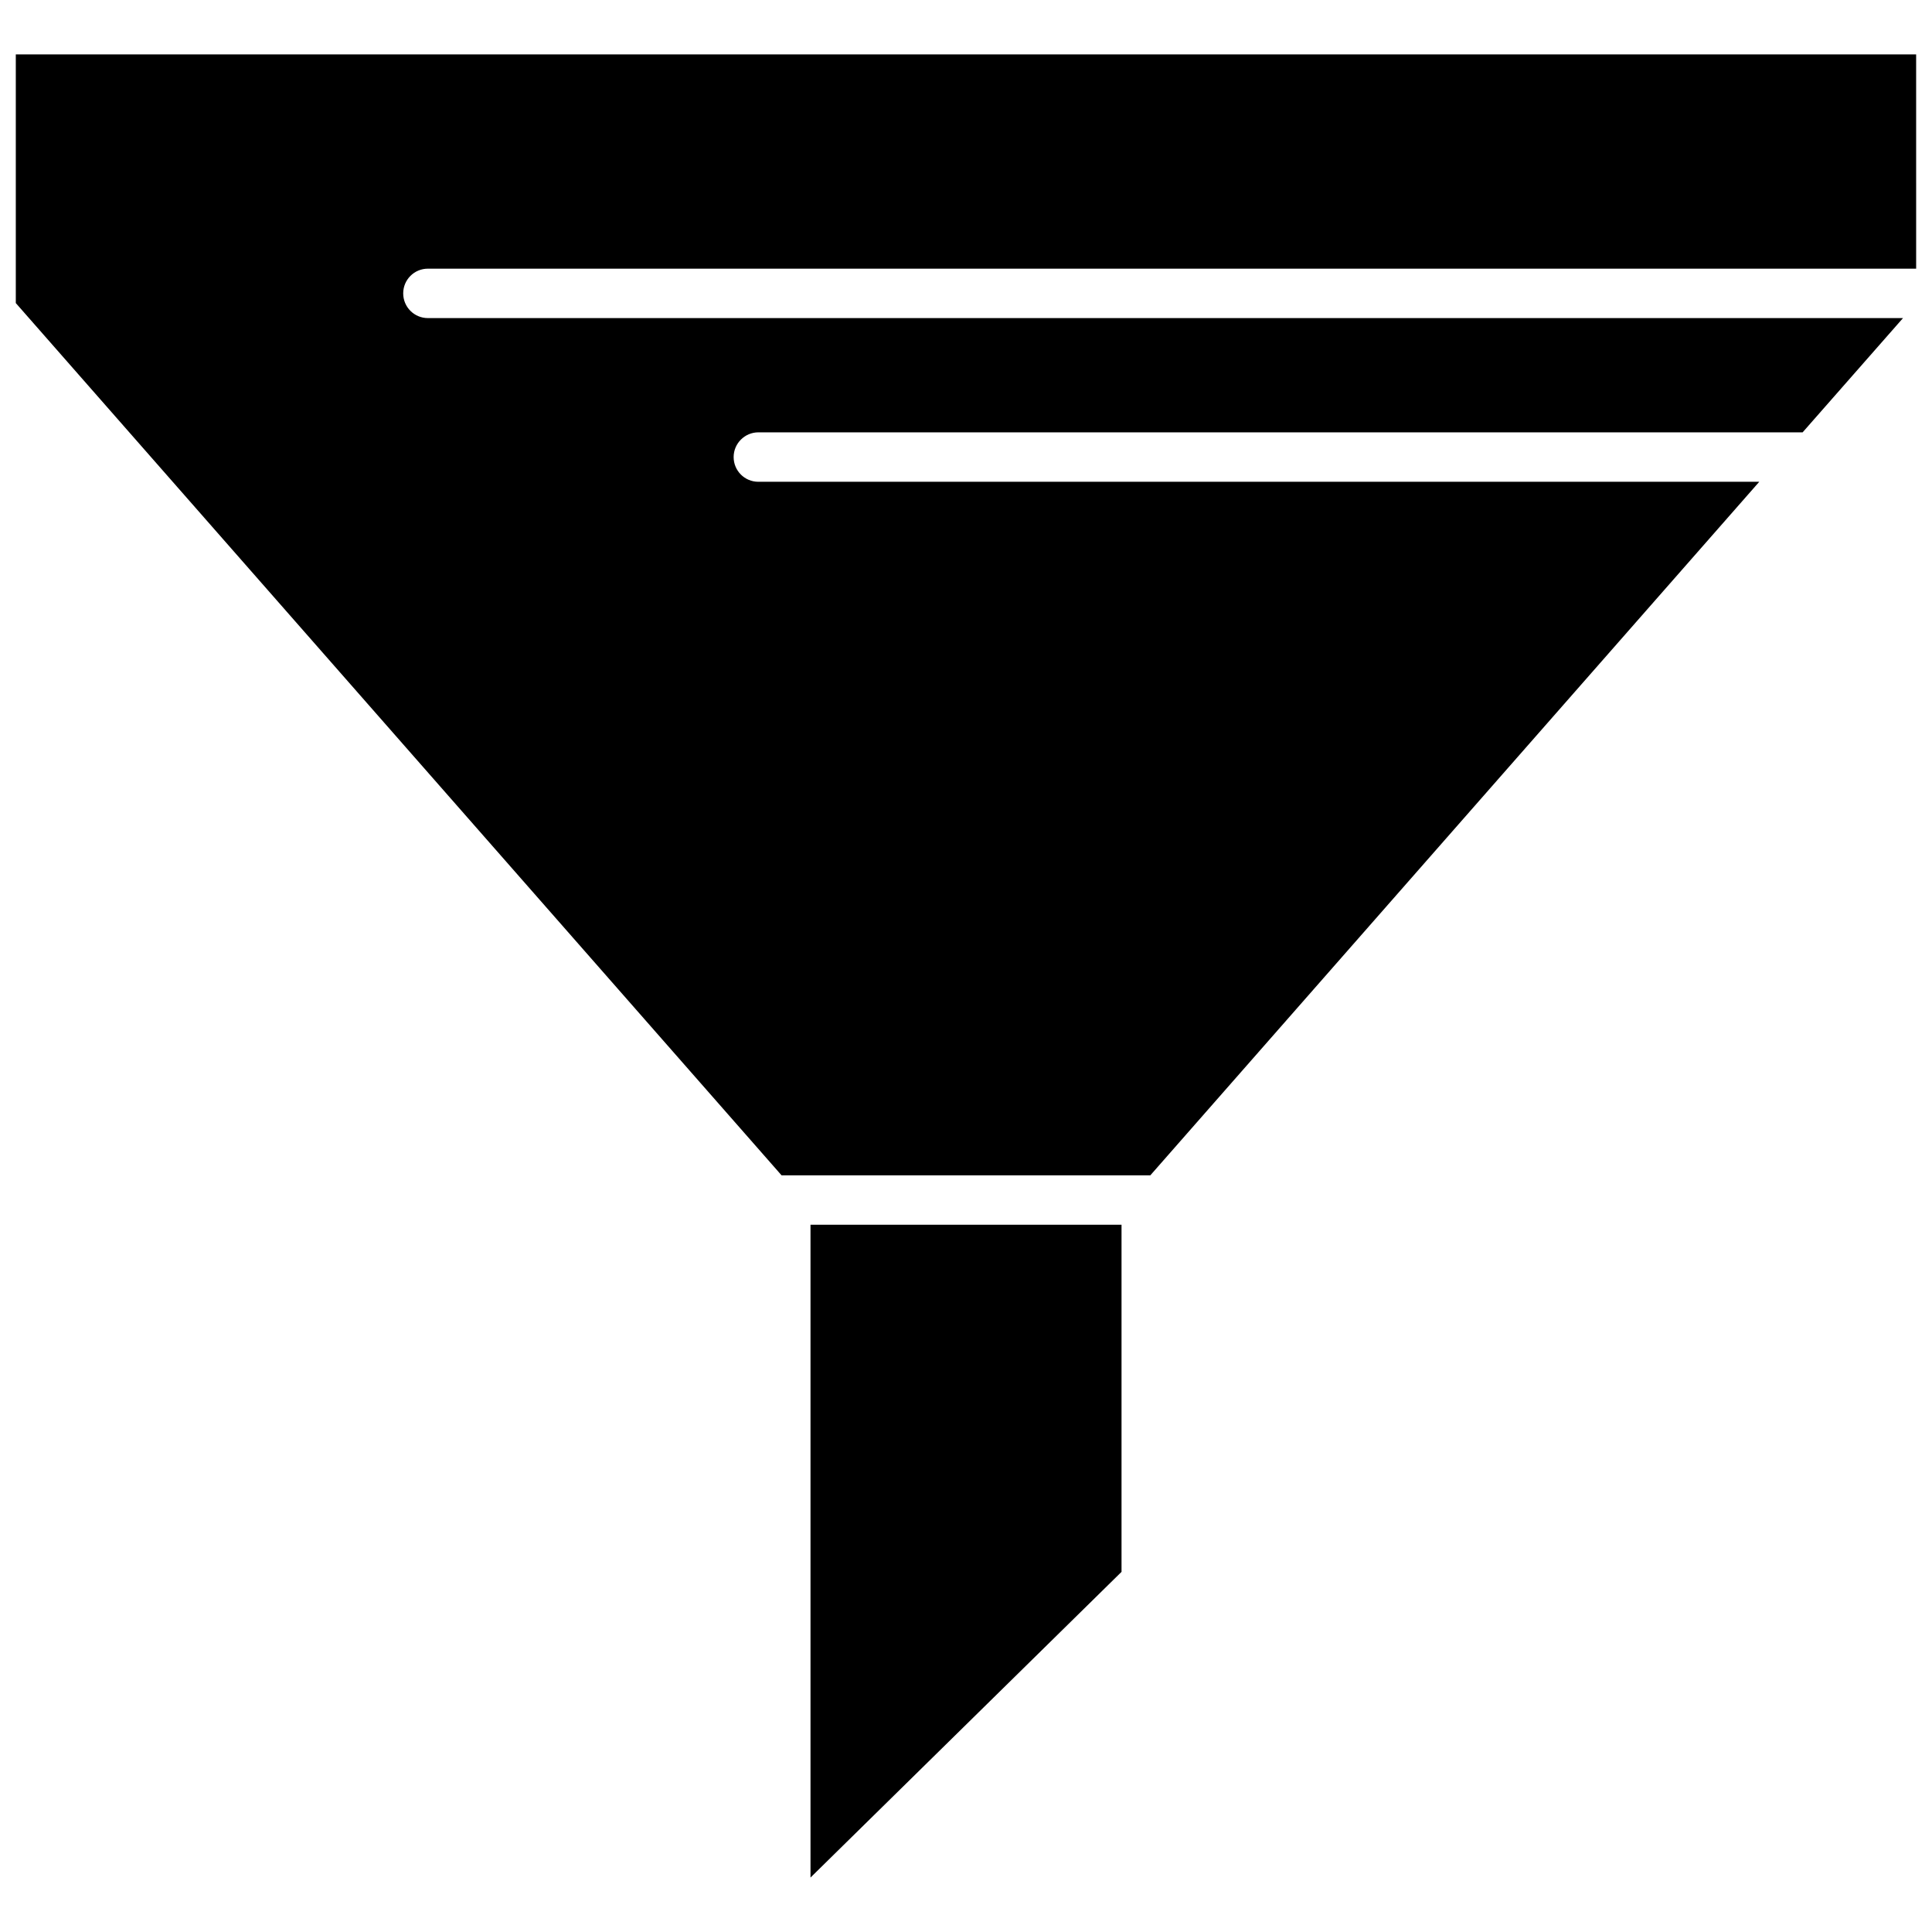
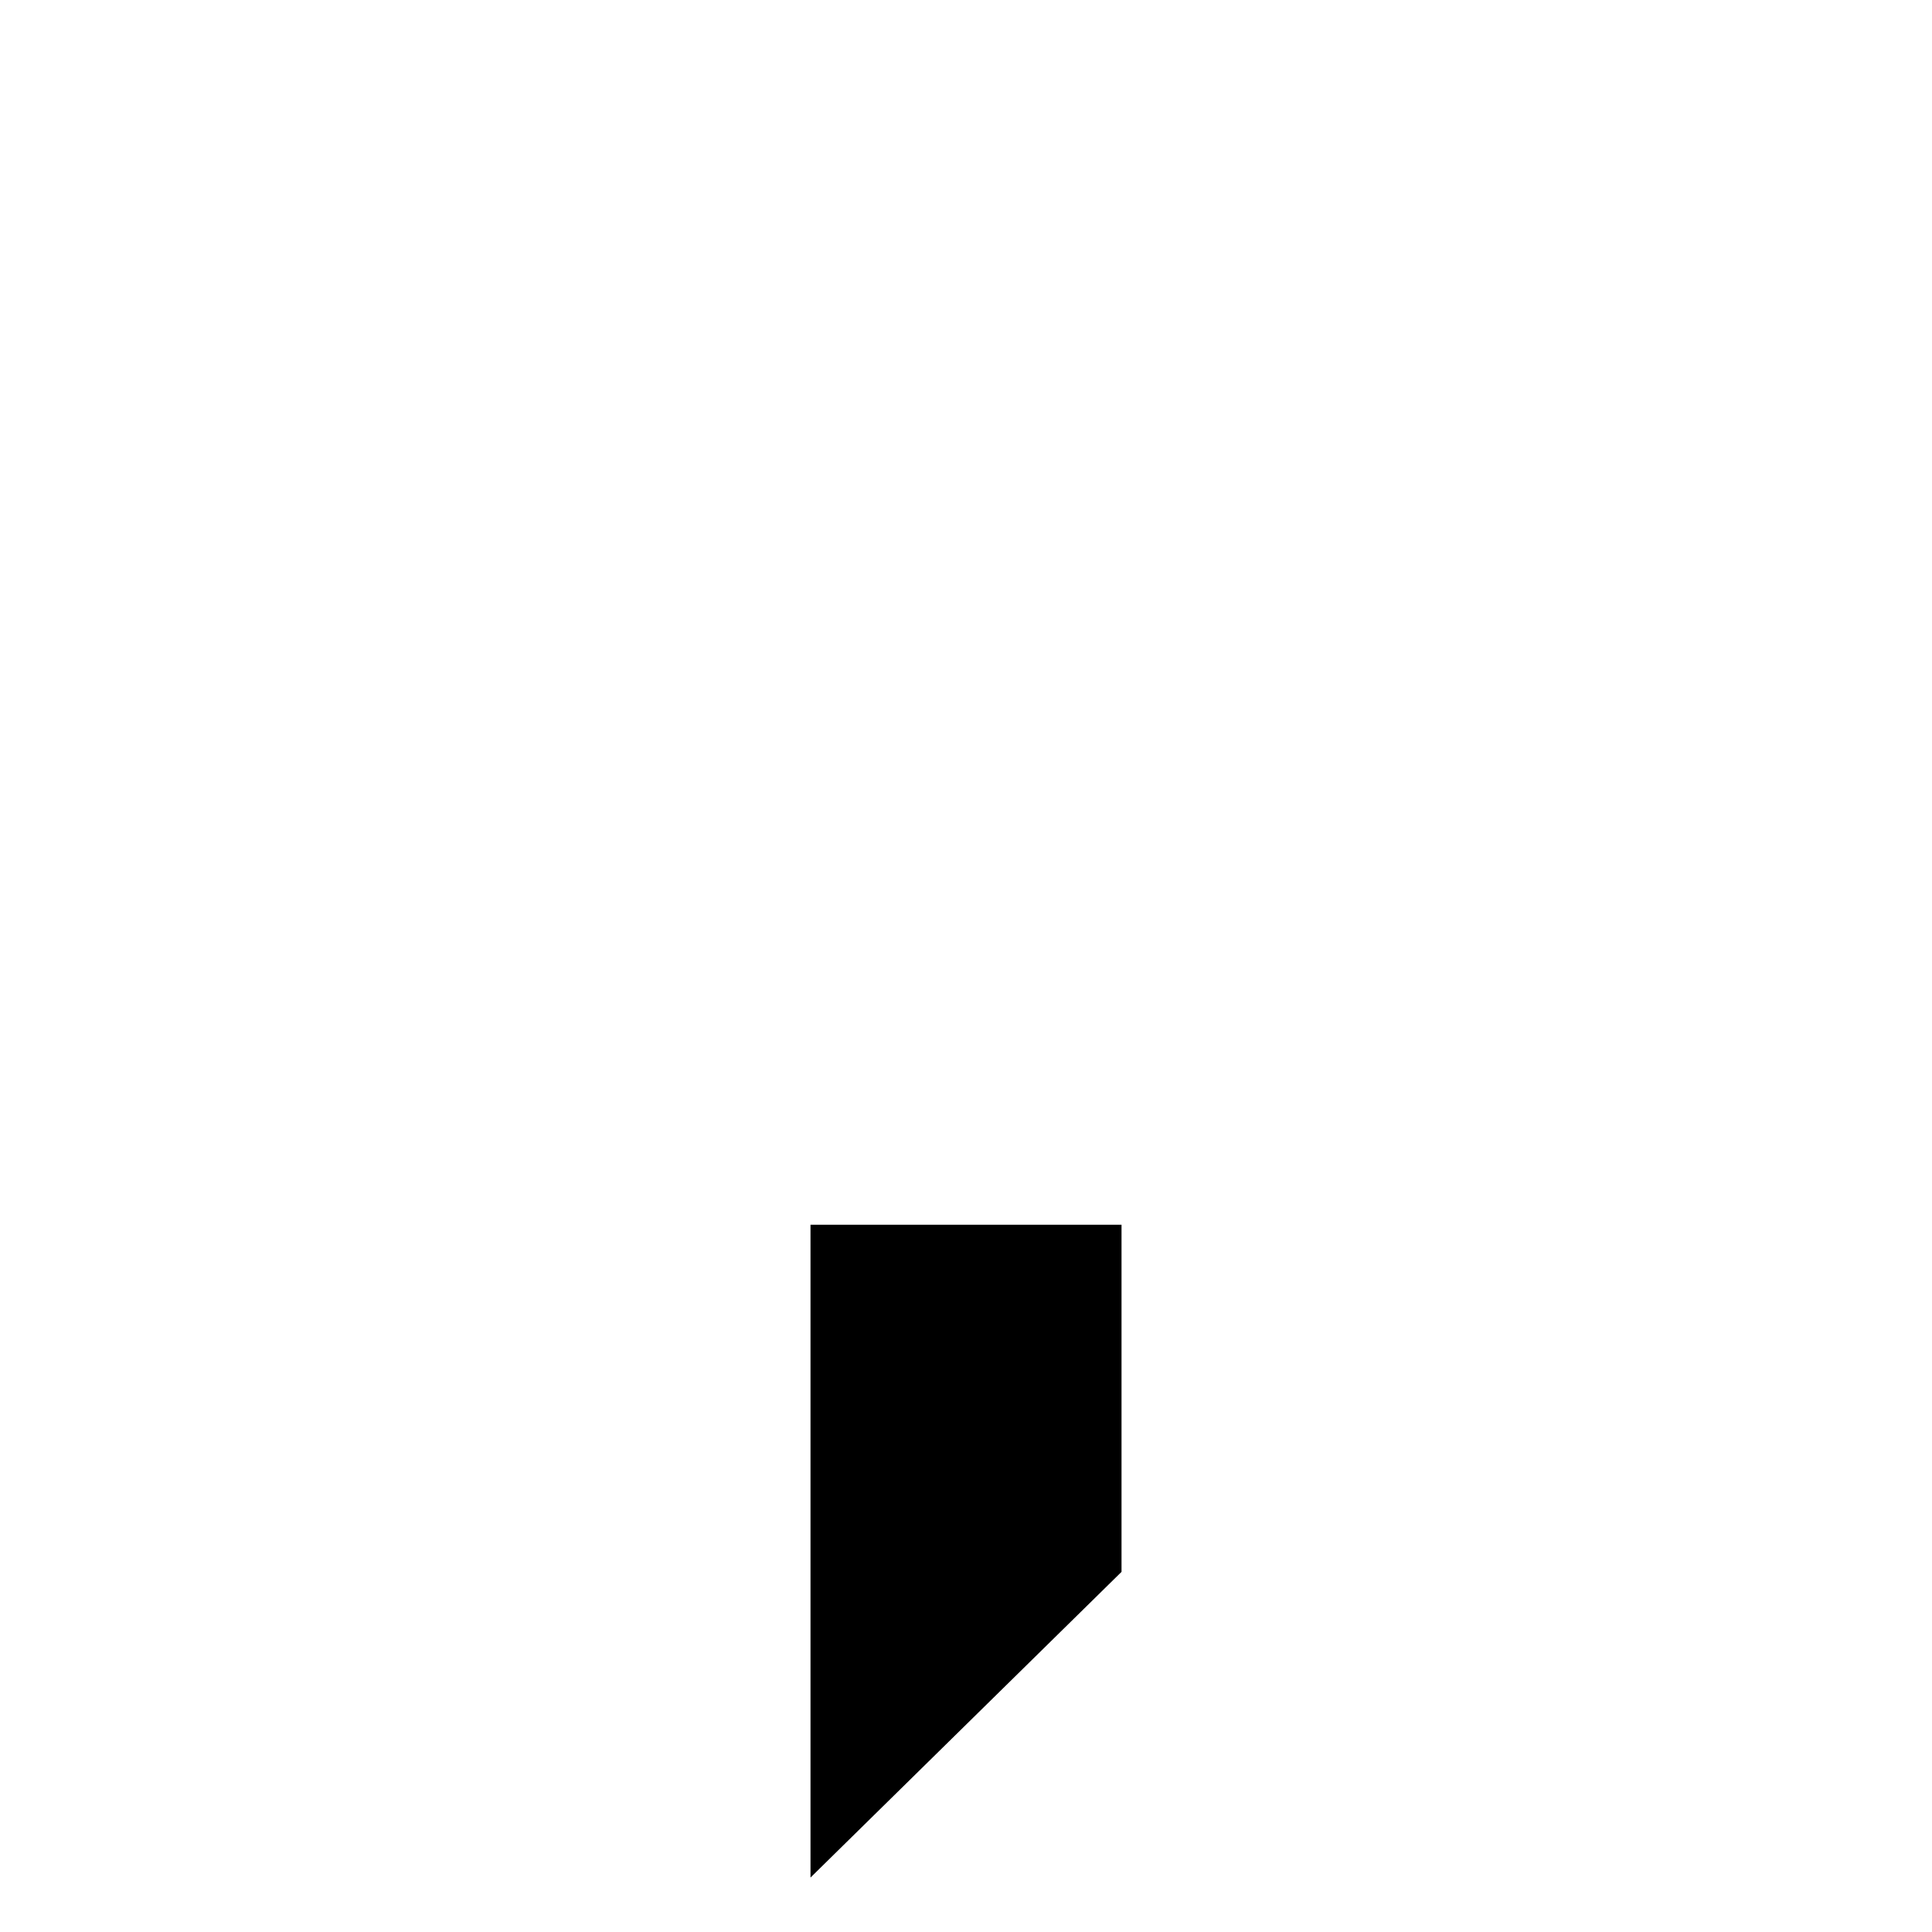
<svg xmlns="http://www.w3.org/2000/svg" width="800px" height="800px" version="1.1" viewBox="144 144 512 512">
  <defs>
    <clipPath id="a">
-       <path d="m148.09 158h503.81v298h-503.81z" />
-     </clipPath>
+       </clipPath>
  </defs>
  <path d="m358.79 641.57 82.426-81.012v-91.996h-82.426z" />
  <g clip-path="url(#a)">
    <path d="m257.42 215.2h394.38l-0.004-56.781h-503.61v65.898l202.93 231.15h97.738l161.37-183.79h-265.25c-3.629 0-6.551-2.922-6.551-6.551s2.973-6.551 6.551-6.551h276.74l26.602-30.277h-390.91c-3.629 0-6.551-2.922-6.551-6.551 0-3.625 2.922-6.547 6.551-6.547z" />
  </g>
</svg>